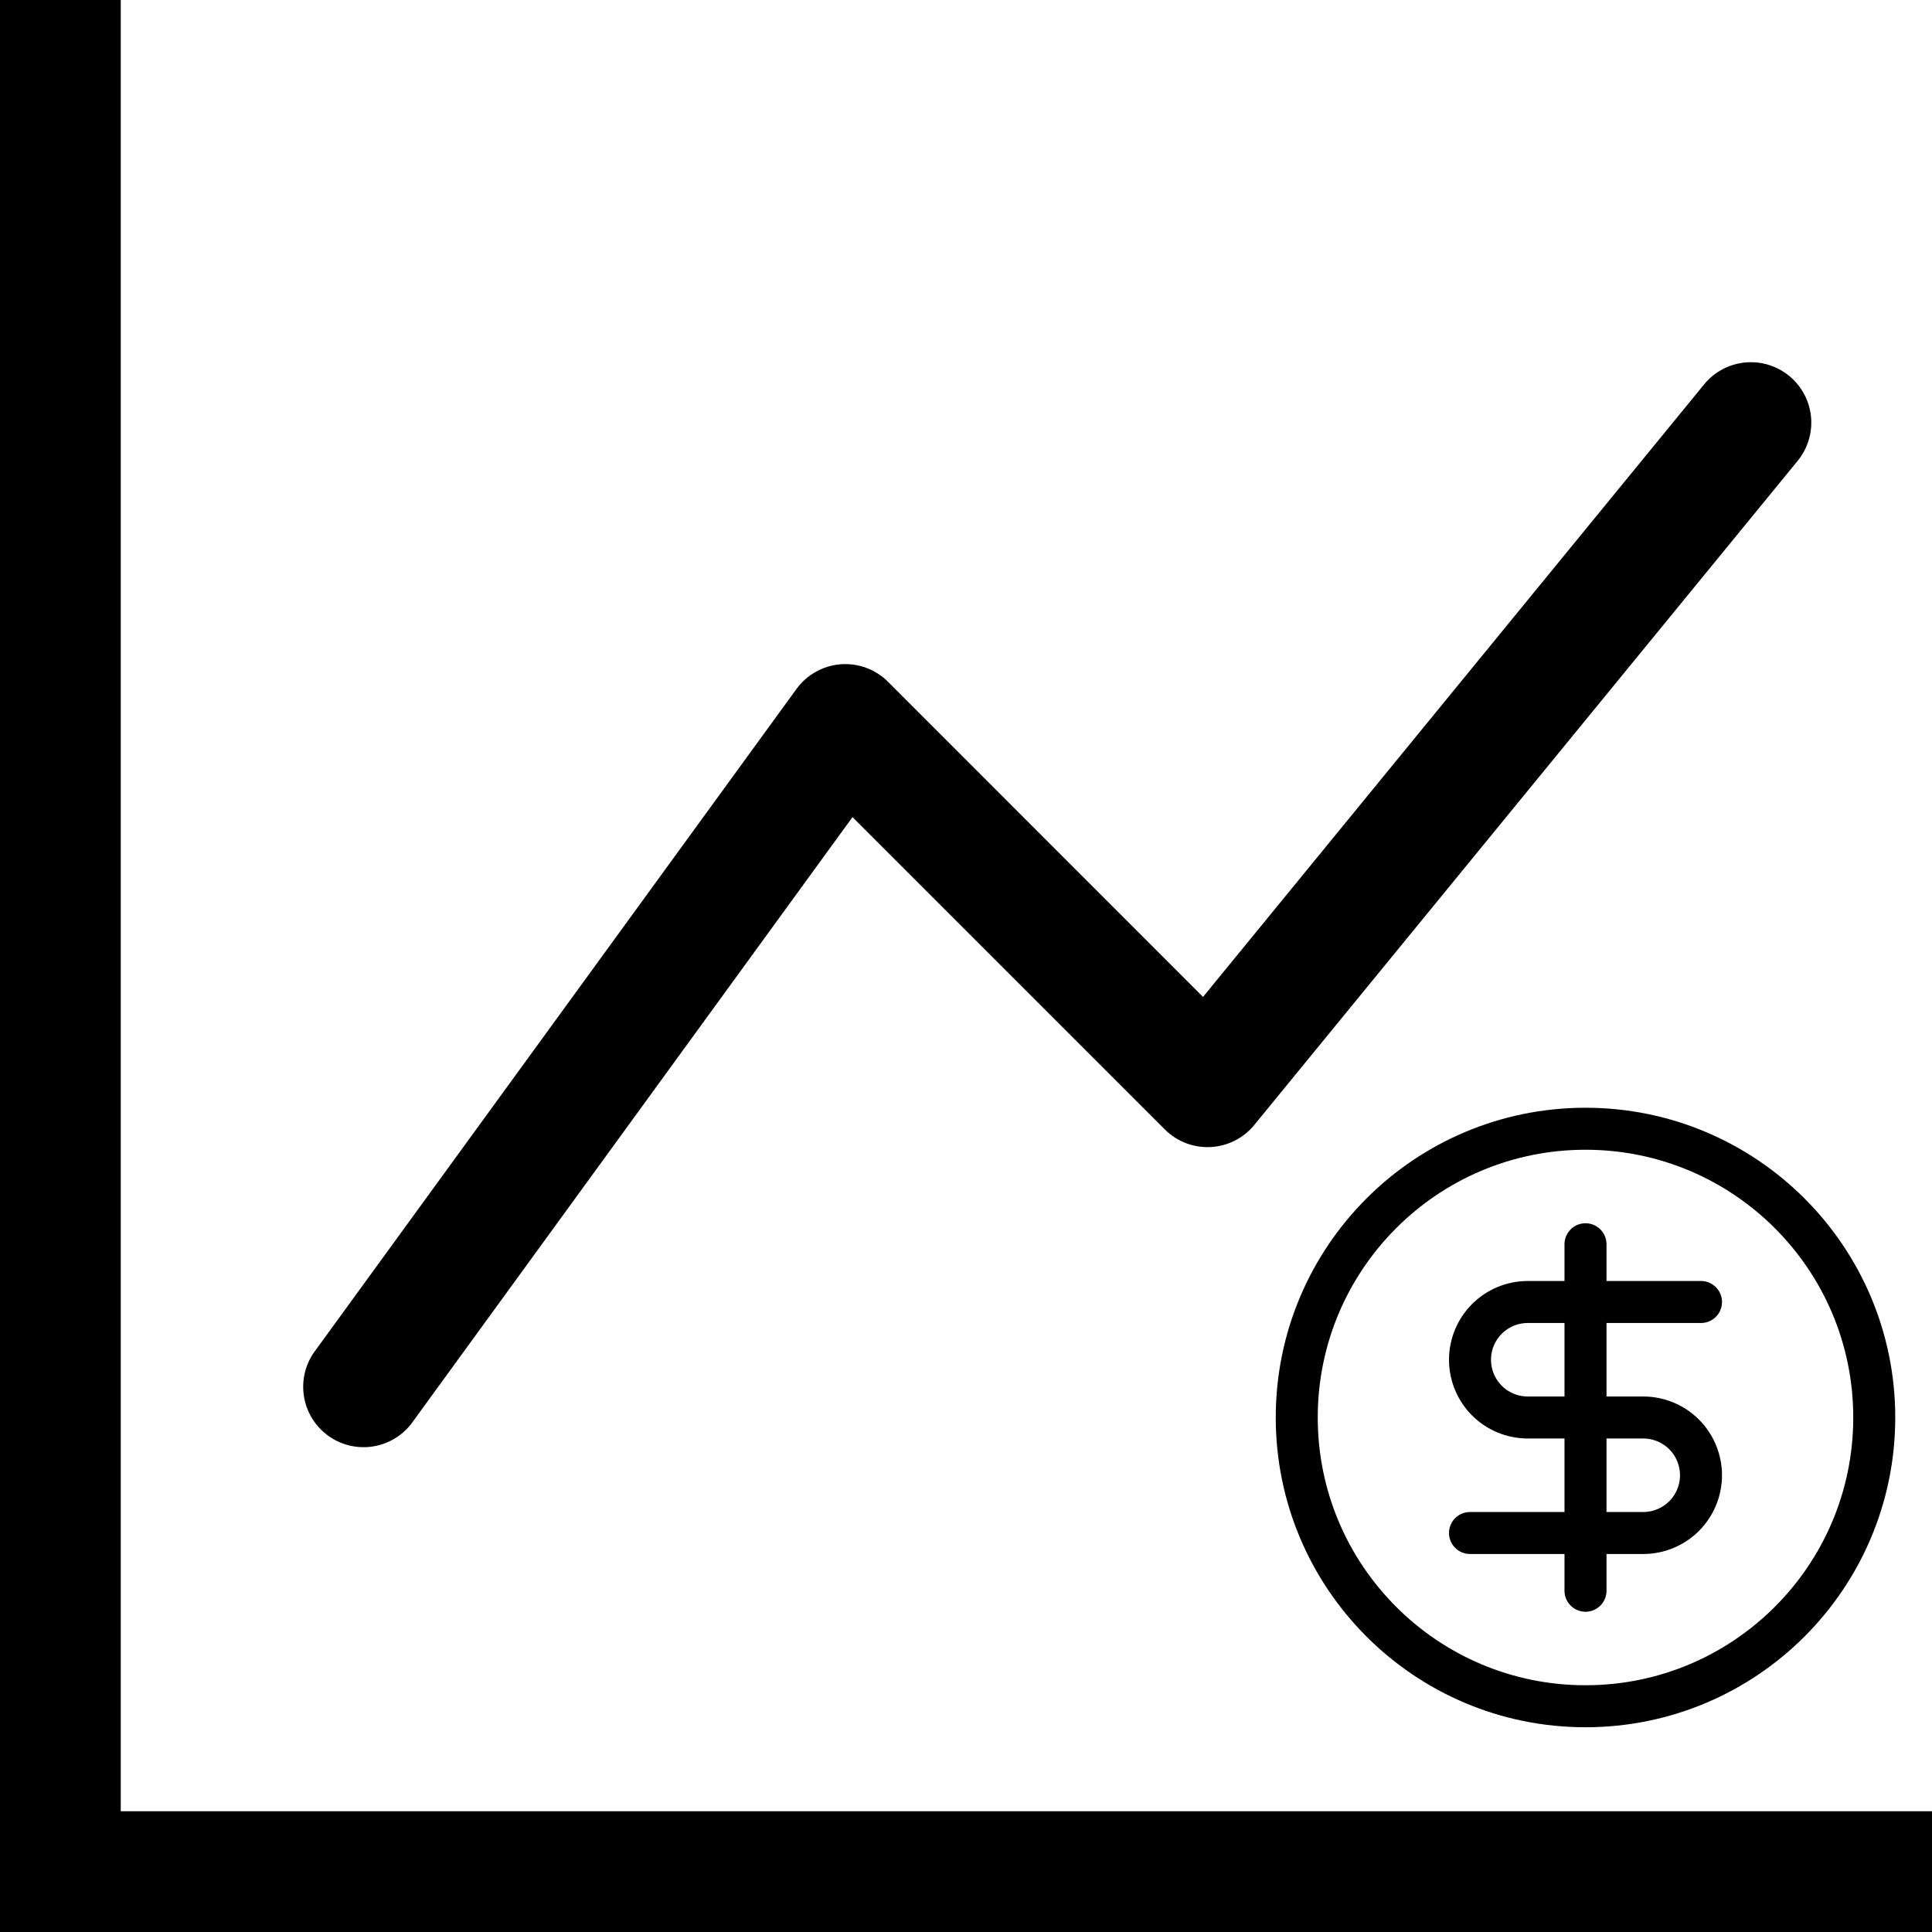
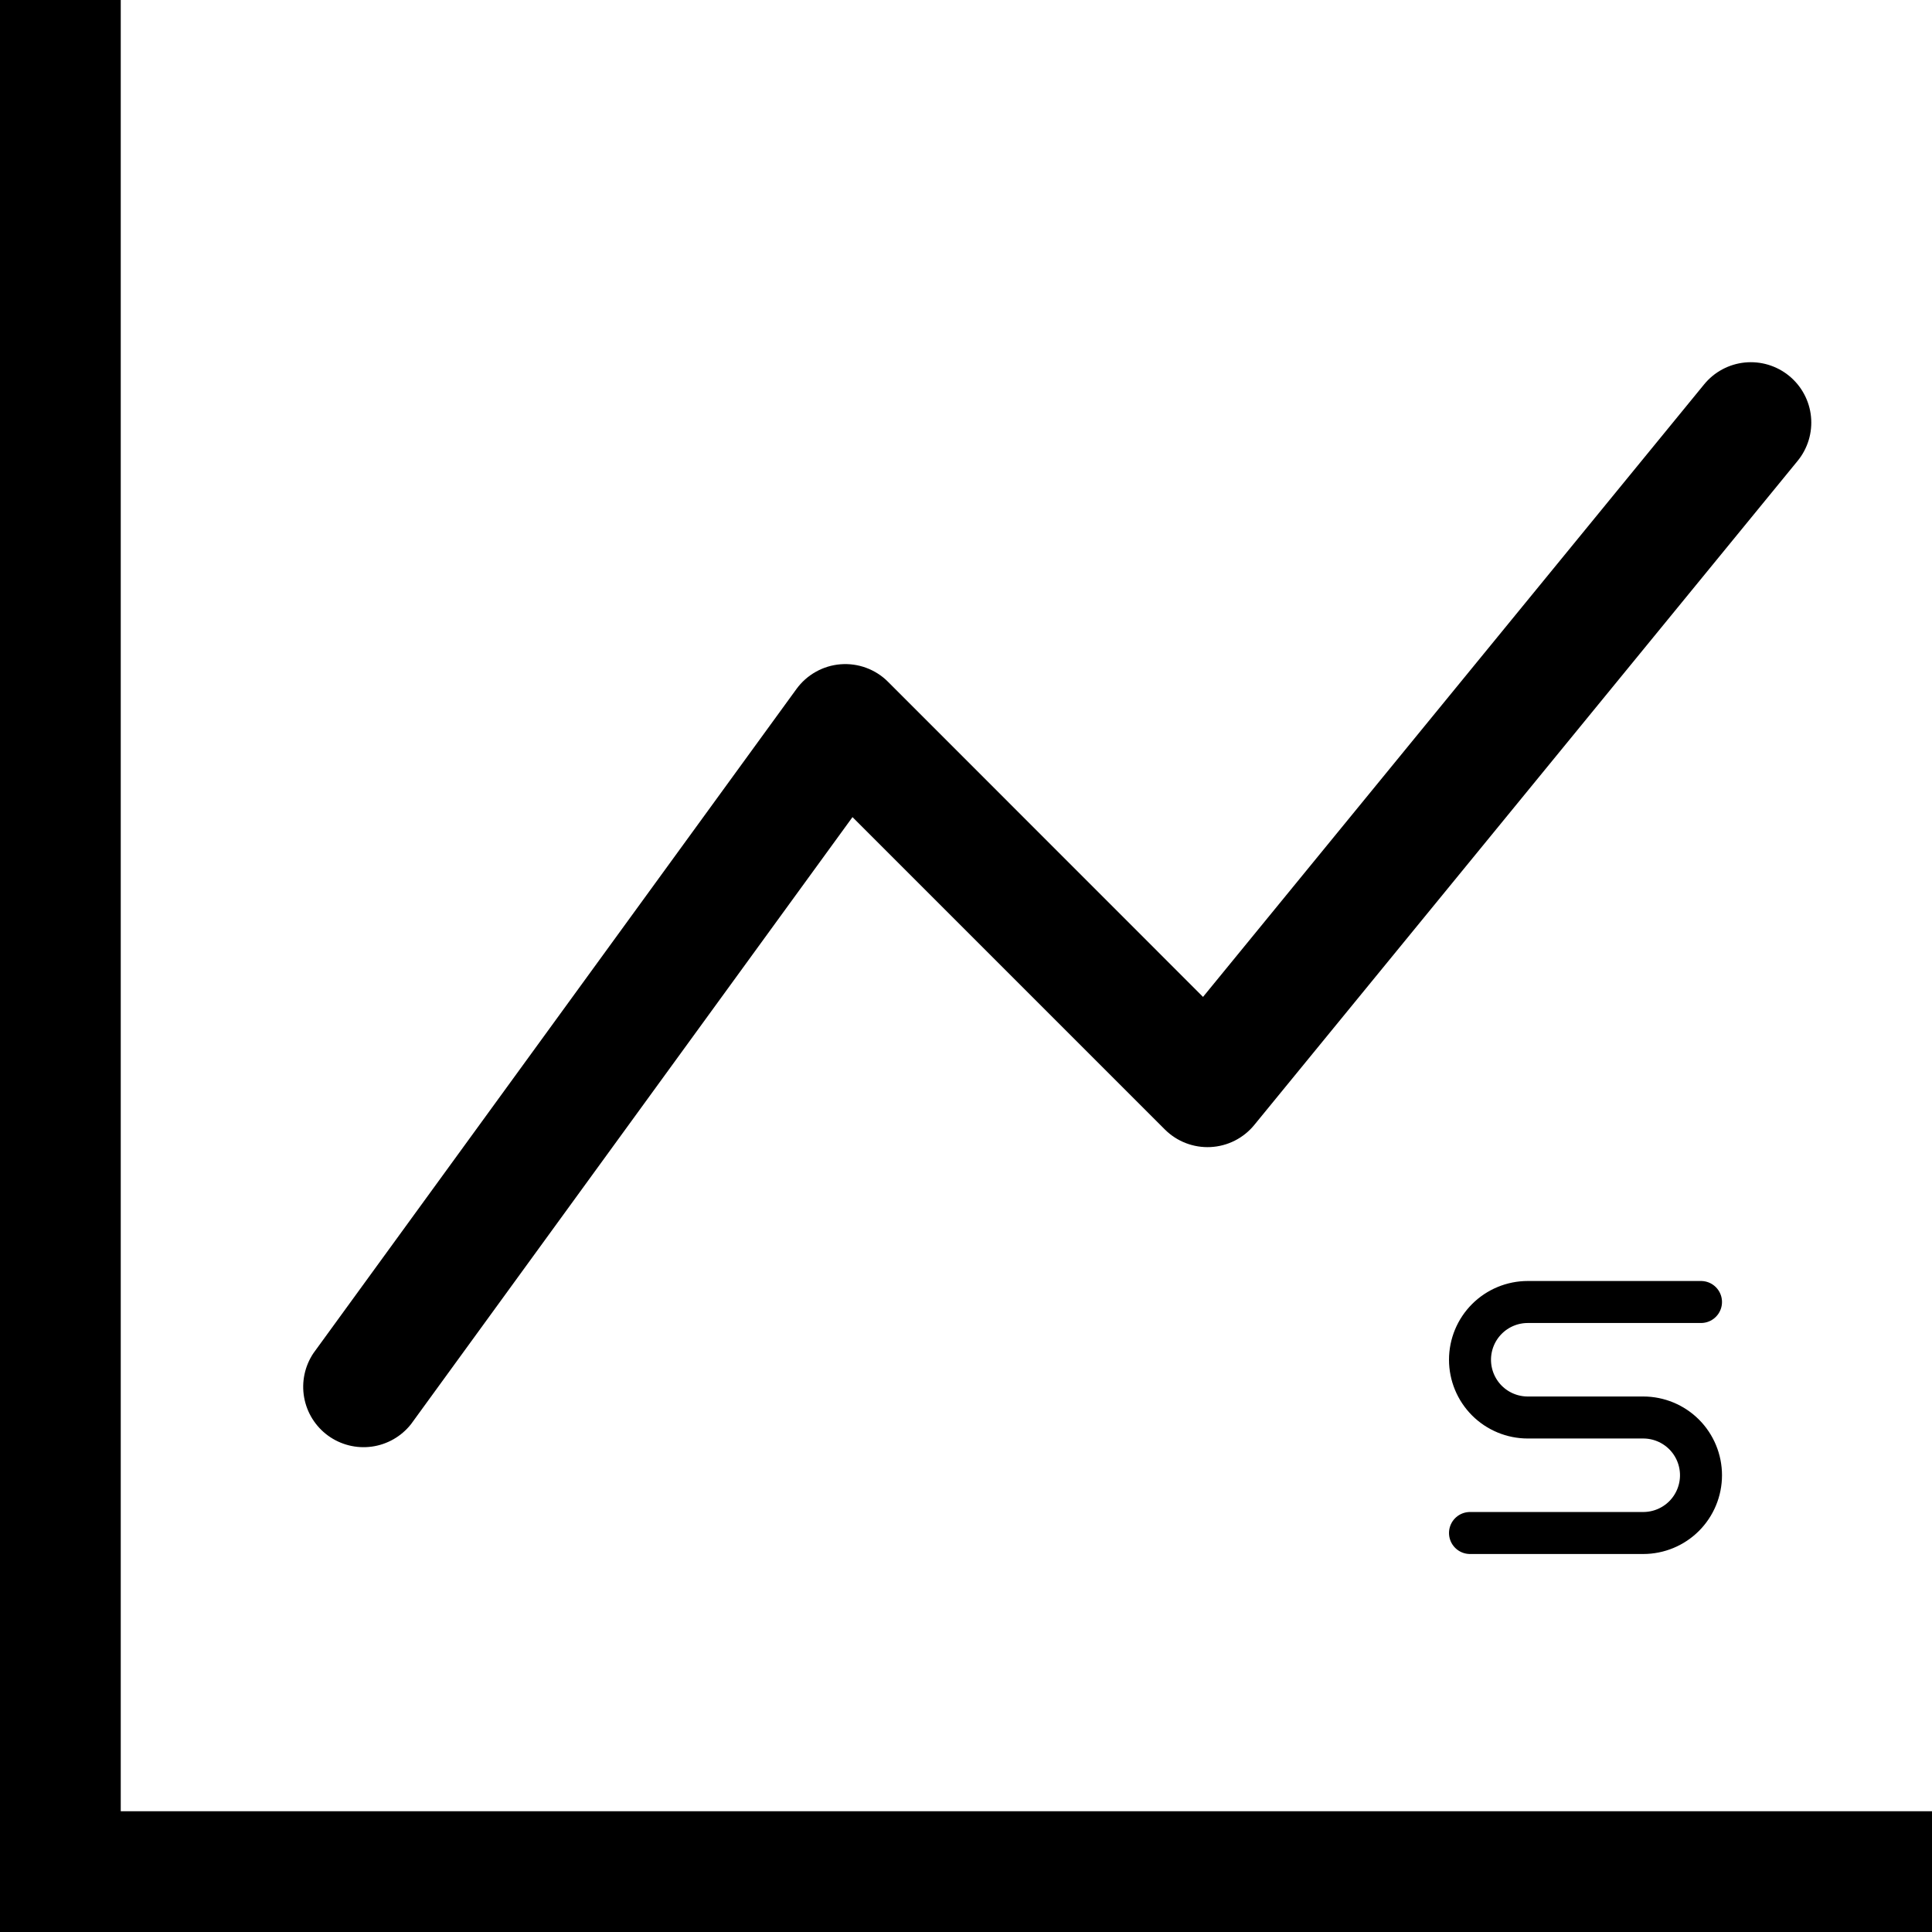
<svg xmlns="http://www.w3.org/2000/svg" width="92" height="92" viewBox="0 0 92 92" fill="none">
  <g clip-path="url(#clip0_2247_4310)">
    <path fill-rule="evenodd" clip-rule="evenodd" d="M0 0H5.75V86.25H92V92H0V0ZM85.198 17.9C85.49 18.139 85.733 18.433 85.911 18.767C86.09 19.099 86.201 19.464 86.238 19.84C86.275 20.216 86.238 20.596 86.129 20.957C86.019 21.319 85.84 21.656 85.6 21.948L59.725 53.573C59.471 53.883 59.154 54.137 58.796 54.318C58.438 54.498 58.046 54.602 57.645 54.622C57.244 54.642 56.844 54.578 56.469 54.434C56.094 54.29 55.754 54.069 55.47 53.785L40.595 38.91L19.573 67.816C19.113 68.4 18.445 68.784 17.708 68.886C16.971 68.988 16.223 68.801 15.621 68.363C15.02 67.925 14.611 67.271 14.482 66.539C14.352 65.806 14.512 65.052 14.927 64.434L37.927 32.809C38.171 32.473 38.485 32.194 38.848 31.991C39.21 31.787 39.612 31.665 40.027 31.632C40.441 31.6 40.857 31.657 41.247 31.801C41.637 31.944 41.992 32.171 42.285 32.465L57.287 47.472L81.15 18.302C81.389 18.01 81.683 17.767 82.016 17.589C82.35 17.41 82.714 17.299 83.09 17.262C83.466 17.225 83.846 17.262 84.207 17.371C84.569 17.481 84.906 17.66 85.198 17.9Z" fill="black" />
-     <path d="M75.5 81.25C83.094 81.25 89.25 75.094 89.25 67.5C89.25 59.906 83.094 53.75 75.5 53.75C67.906 53.75 61.75 59.906 61.75 67.5C61.75 75.094 67.906 81.25 75.5 81.25Z" stroke="black" stroke-width="2" stroke-linecap="round" stroke-linejoin="round" />
    <path d="M81 62H72.75C72.021 62 71.321 62.29 70.805 62.806C70.29 63.321 70 64.021 70 64.75C70 65.479 70.29 66.179 70.805 66.695C71.321 67.21 72.021 67.5 72.75 67.5H78.25C78.979 67.5 79.679 67.79 80.195 68.305C80.71 68.821 81 69.521 81 70.25C81 70.979 80.71 71.679 80.195 72.195C79.679 72.71 78.979 73 78.25 73H70" stroke="black" stroke-width="2" stroke-linecap="round" stroke-linejoin="round" />
-     <path d="M75.5 75.75V59.25" stroke="black" stroke-width="2" stroke-linecap="round" stroke-linejoin="round" />
  </g>
  <defs>
    <clipPath id="clip0_2247_4310">
      <rect width="92" height="92" fill="white" />
    </clipPath>
  </defs>
</svg>